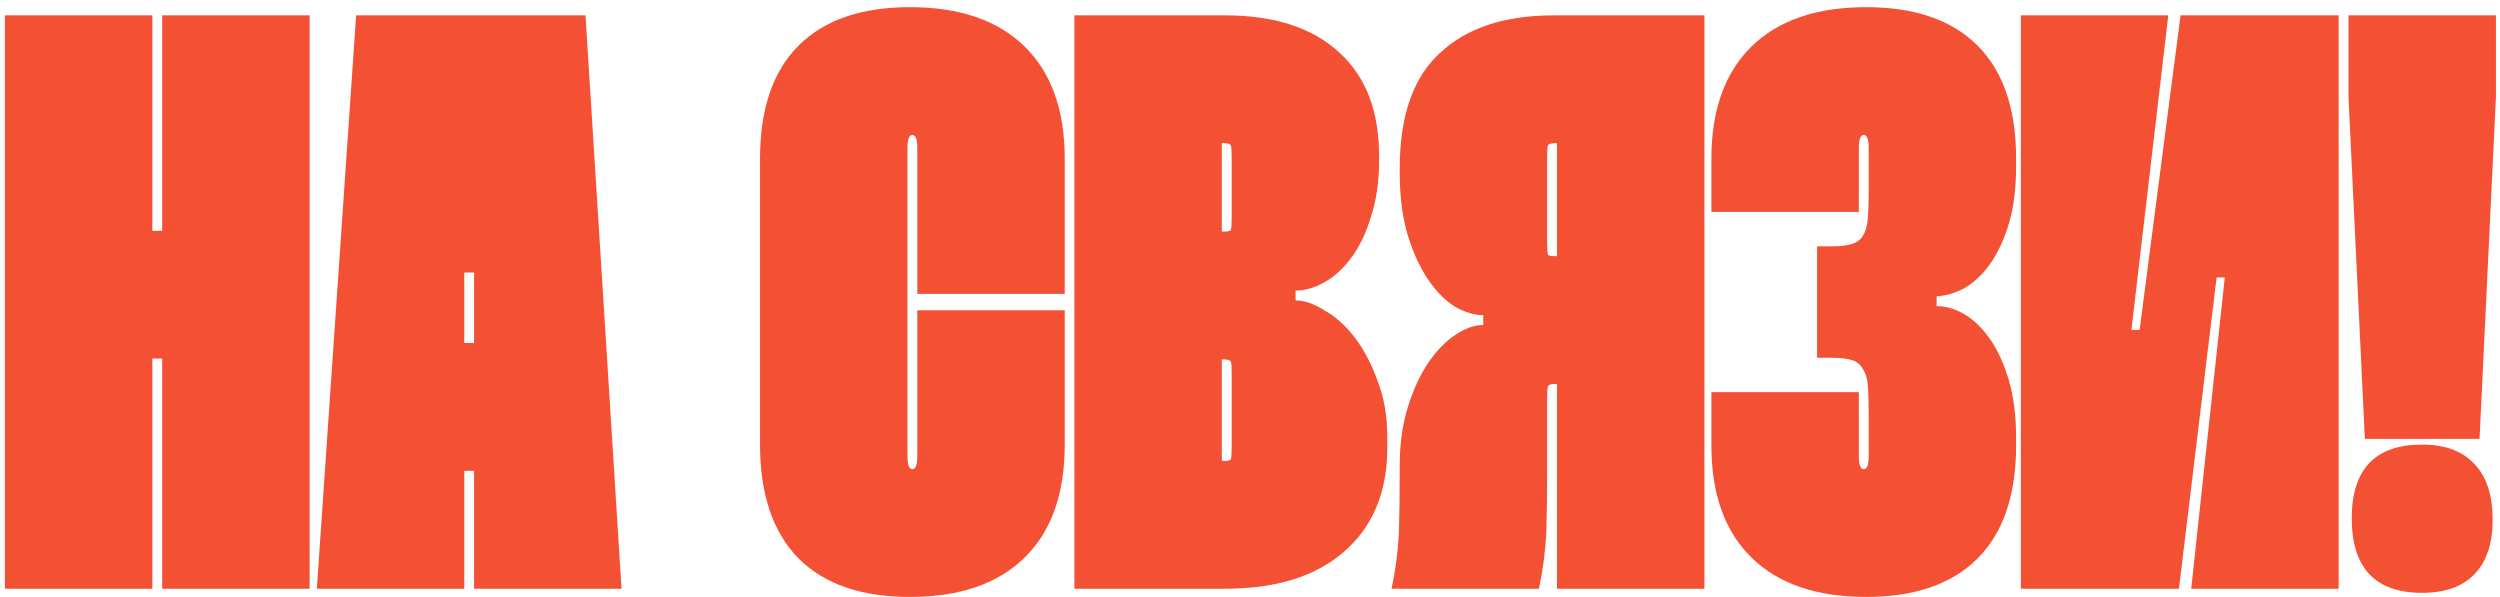
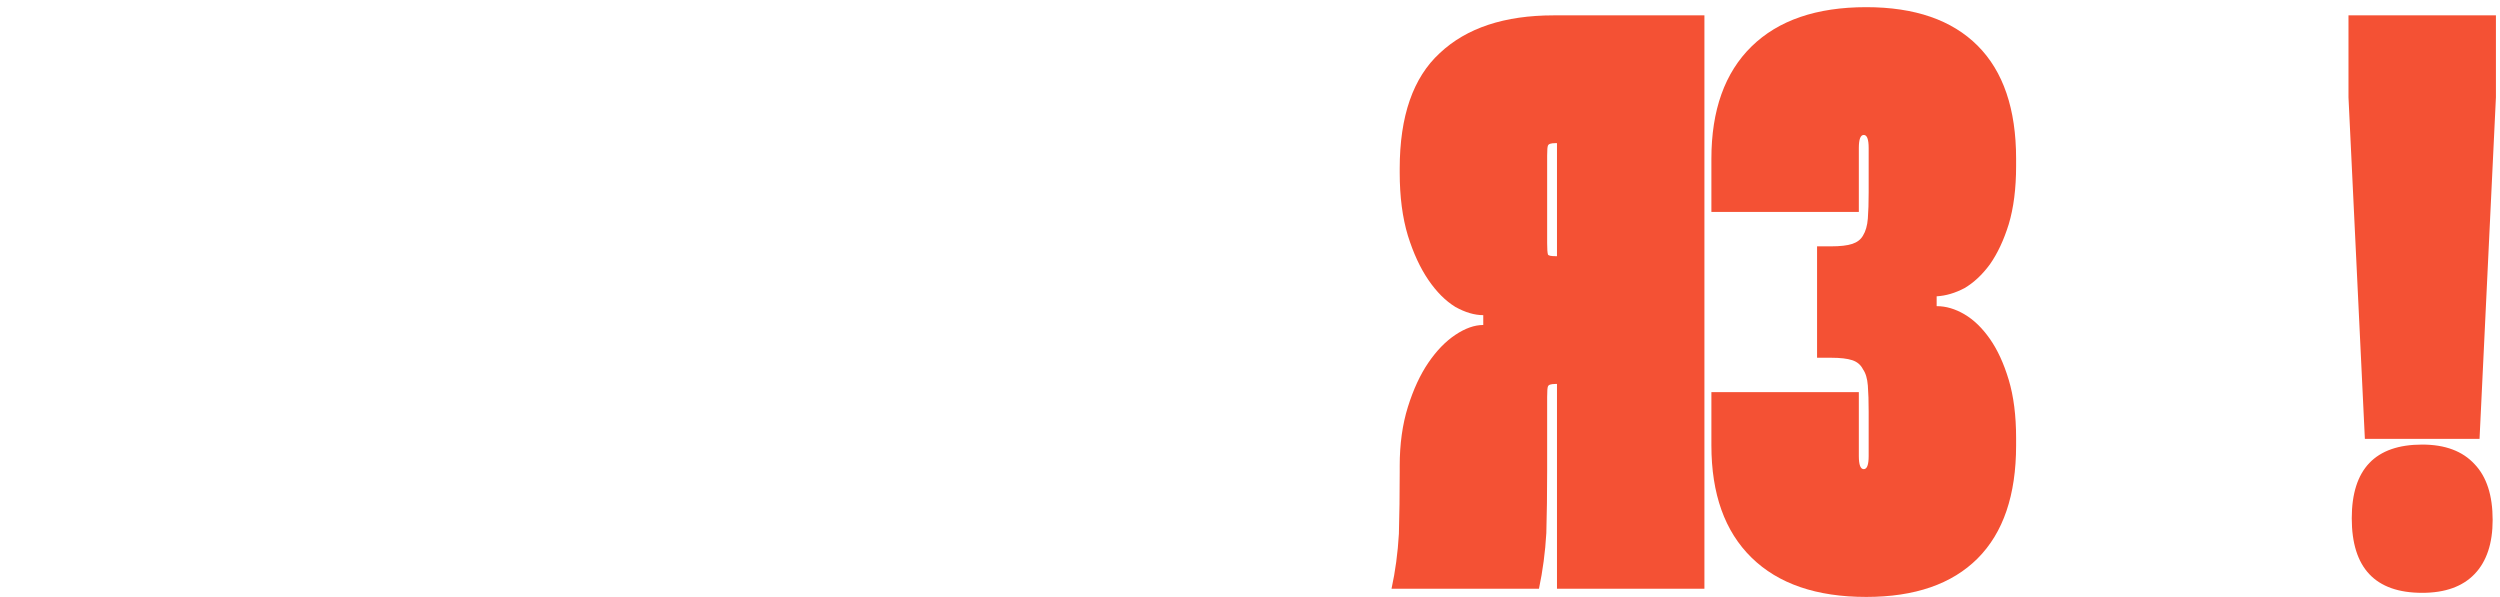
<svg xmlns="http://www.w3.org/2000/svg" width="879" height="210" viewBox="0 0 879 210" fill="none">
-   <path d="M108.863 5.4V207H57.023V126.072H53.567V207H1.727V5.4H53.567V81.144H57.023V5.4H108.863ZM205.858 5.4L218.53 207H166.69V165.528H163.234V207H111.394L125.218 5.4H205.858ZM166.69 120.6V95.832H163.234V120.6H166.69ZM319.067 160.344C319.067 163.416 319.643 164.952 320.795 164.952C321.947 164.952 322.523 163.416 322.523 160.344V109.08H374.363V156.312C374.363 173.592 369.659 186.84 360.251 196.056C350.843 205.272 337.403 209.88 319.931 209.88C302.843 209.88 289.787 205.368 280.763 196.344C271.739 187.128 267.227 173.784 267.227 156.312V55.8C267.227 38.328 271.739 25.08 280.763 16.056C289.787 7.032 302.843 2.52 319.931 2.52C337.403 2.52 350.843 7.128 360.251 16.344C369.659 25.56 374.363 38.712 374.363 55.8V103.32H322.523V52.056C322.523 48.984 321.947 47.448 320.795 47.448C319.643 47.448 319.067 48.984 319.067 52.056V160.344ZM430.75 5.4C448.03 5.4 461.374 9.72 470.782 18.36C480.19 26.808 484.894 39 484.894 54.936V56.376C484.894 63.864 483.934 70.488 482.014 76.248C480.286 82.008 477.982 86.808 475.102 90.648C472.222 94.488 469.054 97.368 465.598 99.288C462.142 101.208 458.782 102.168 455.518 102.168V105.624C458.59 105.624 461.95 106.776 465.598 109.08C469.438 111.192 472.99 114.36 476.254 118.584C479.518 122.808 482.206 127.896 484.318 133.848C486.622 139.608 487.774 146.232 487.774 153.72V157.464C487.774 173.016 482.686 185.208 472.51 194.04C462.526 202.68 448.606 207 430.75 207H377.758V5.4H430.75ZM429.598 81.432H430.174C431.71 81.432 432.574 81.24 432.766 80.856C432.958 80.28 433.054 78.936 433.054 76.824V54.936C433.054 52.824 432.958 51.576 432.766 51.192C432.574 50.616 431.71 50.328 430.174 50.328H429.598V81.432ZM429.598 162.072H430.174C431.71 162.072 432.574 161.88 432.766 161.496C432.958 160.92 433.054 159.576 433.054 157.464V130.968C433.054 128.856 432.958 127.608 432.766 127.224C432.574 126.648 431.71 126.36 430.174 126.36H429.598V162.072Z" fill="#F45134" />
  <path d="M546.282 5.4C529.002 5.4 515.658 9.816 506.25 18.648C496.842 27.288 492.138 40.824 492.138 59.256V60.696C492.138 69.144 493.098 76.536 495.018 82.872C496.938 89.016 499.338 94.2 502.218 98.424C505.098 102.648 508.266 105.816 511.722 107.928C515.178 109.848 518.442 110.808 521.514 110.808V114.264C518.442 114.264 515.178 115.416 511.722 117.72C508.266 120.024 505.098 123.288 502.218 127.512C499.338 131.736 496.938 136.92 495.018 143.064C493.098 149.208 492.138 156.12 492.138 163.8V166.104C492.138 173.784 492.042 180.984 491.85 187.704C491.466 194.424 490.602 200.856 489.258 207H541.098C542.442 200.664 543.306 194.136 543.69 187.416C543.882 180.696 543.978 173.4 543.978 165.528V139.608C543.978 137.496 544.074 136.248 544.266 135.864C544.458 135.288 545.322 135 546.858 135H547.434V207H599.274V5.4H546.282ZM547.434 90.072H546.858C545.322 90.072 544.458 89.88 544.266 89.496C544.074 88.92 543.978 87.576 543.978 85.464V54.648C543.978 52.728 544.074 51.576 544.266 51.192C544.458 50.616 545.322 50.328 546.858 50.328H547.434V90.072Z" fill="#F45134" />
  <path d="M657.023 52.056C657.023 48.984 656.447 47.448 655.295 47.448C654.143 47.448 653.567 48.984 653.567 52.056V74.52H601.727V55.8C601.727 38.712 606.431 25.56 615.839 16.344C625.247 7.128 638.687 2.52 656.159 2.52C673.247 2.52 686.303 7.032 695.327 16.056C704.351 25.08 708.863 38.328 708.863 55.8V58.392C708.863 66.264 707.999 73.08 706.271 78.84C704.543 84.408 702.335 89.112 699.647 92.952C696.959 96.6 693.983 99.384 690.719 101.304C687.455 103.032 684.191 103.992 680.927 104.184V107.64C684.191 107.64 687.455 108.6 690.719 110.52C693.983 112.44 696.959 115.32 699.647 119.16C702.335 123 704.543 127.8 706.271 133.56C707.999 139.32 708.863 146.136 708.863 154.008V156.6C708.863 174.072 704.351 187.32 695.327 196.344C686.303 205.368 673.247 209.88 656.159 209.88C638.687 209.88 625.247 205.272 615.839 196.056C606.431 186.84 601.727 173.688 601.727 156.6V137.88H653.567V160.344C653.567 163.416 654.143 164.952 655.295 164.952C656.447 164.952 657.023 163.416 657.023 160.344V144.792C657.023 141.144 656.927 138.072 656.735 135.576C656.543 133.08 655.967 131.16 655.007 129.816C654.239 128.28 652.991 127.224 651.263 126.648C649.535 126.072 647.039 125.784 643.775 125.784H638.879V86.616H643.775C647.039 86.616 649.535 86.328 651.263 85.752C652.991 85.176 654.239 84.216 655.007 82.872C655.967 81.336 656.543 79.32 656.735 76.824C656.927 74.328 657.023 71.256 657.023 67.608V52.056Z" fill="#F45134" />
  <path d="M877.567 5.4V34.2L871.807 154.296H831.487L825.727 34.2V5.4H877.567ZM826.879 182.232C826.879 164.952 835.135 156.312 851.647 156.312C859.711 156.312 865.855 158.616 870.079 163.224C874.303 167.64 876.415 174.168 876.415 182.808C876.415 191.064 874.303 197.4 870.079 201.816C865.855 206.232 859.711 208.44 851.647 208.44C835.135 208.44 826.879 199.704 826.879 182.232Z" fill="#F45134" />
-   <path d="M710.528 5.4V207H766.112L779.36 97.56H782.24L770.432 207H822.272V5.4H766.688L752.288 115.992H749.408L762.368 5.4H710.528Z" fill="#F45134" />
</svg>